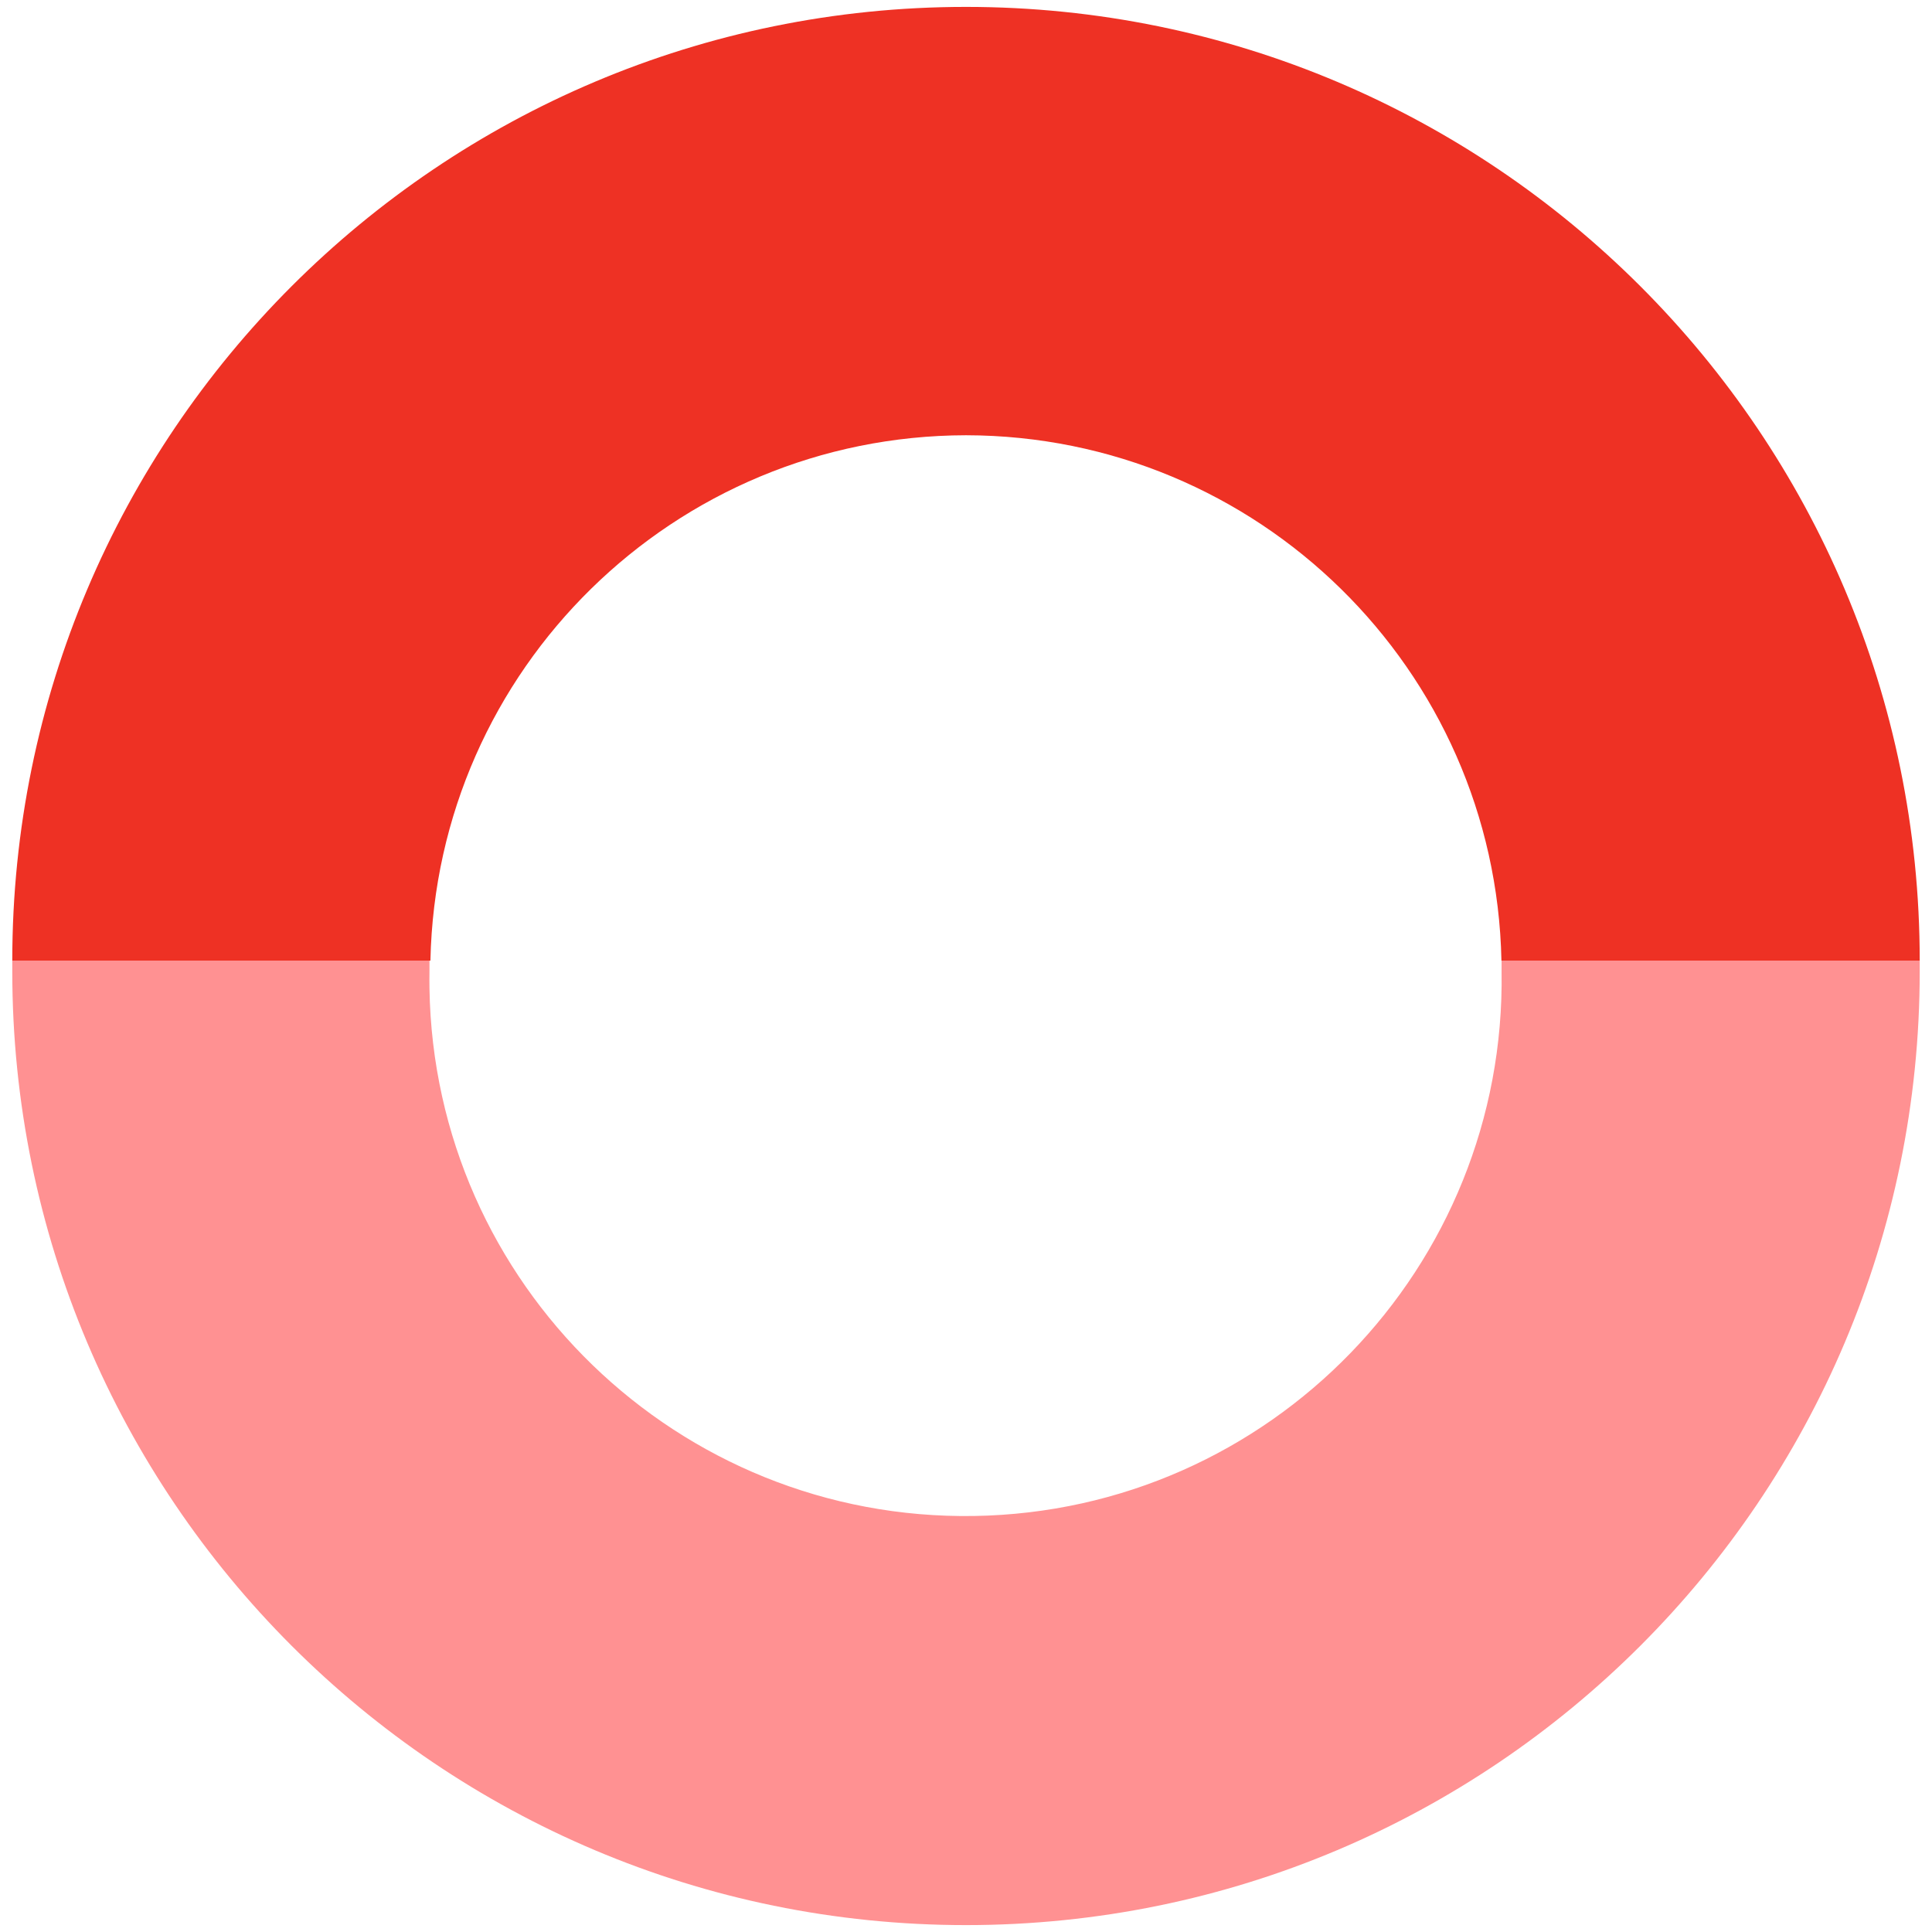
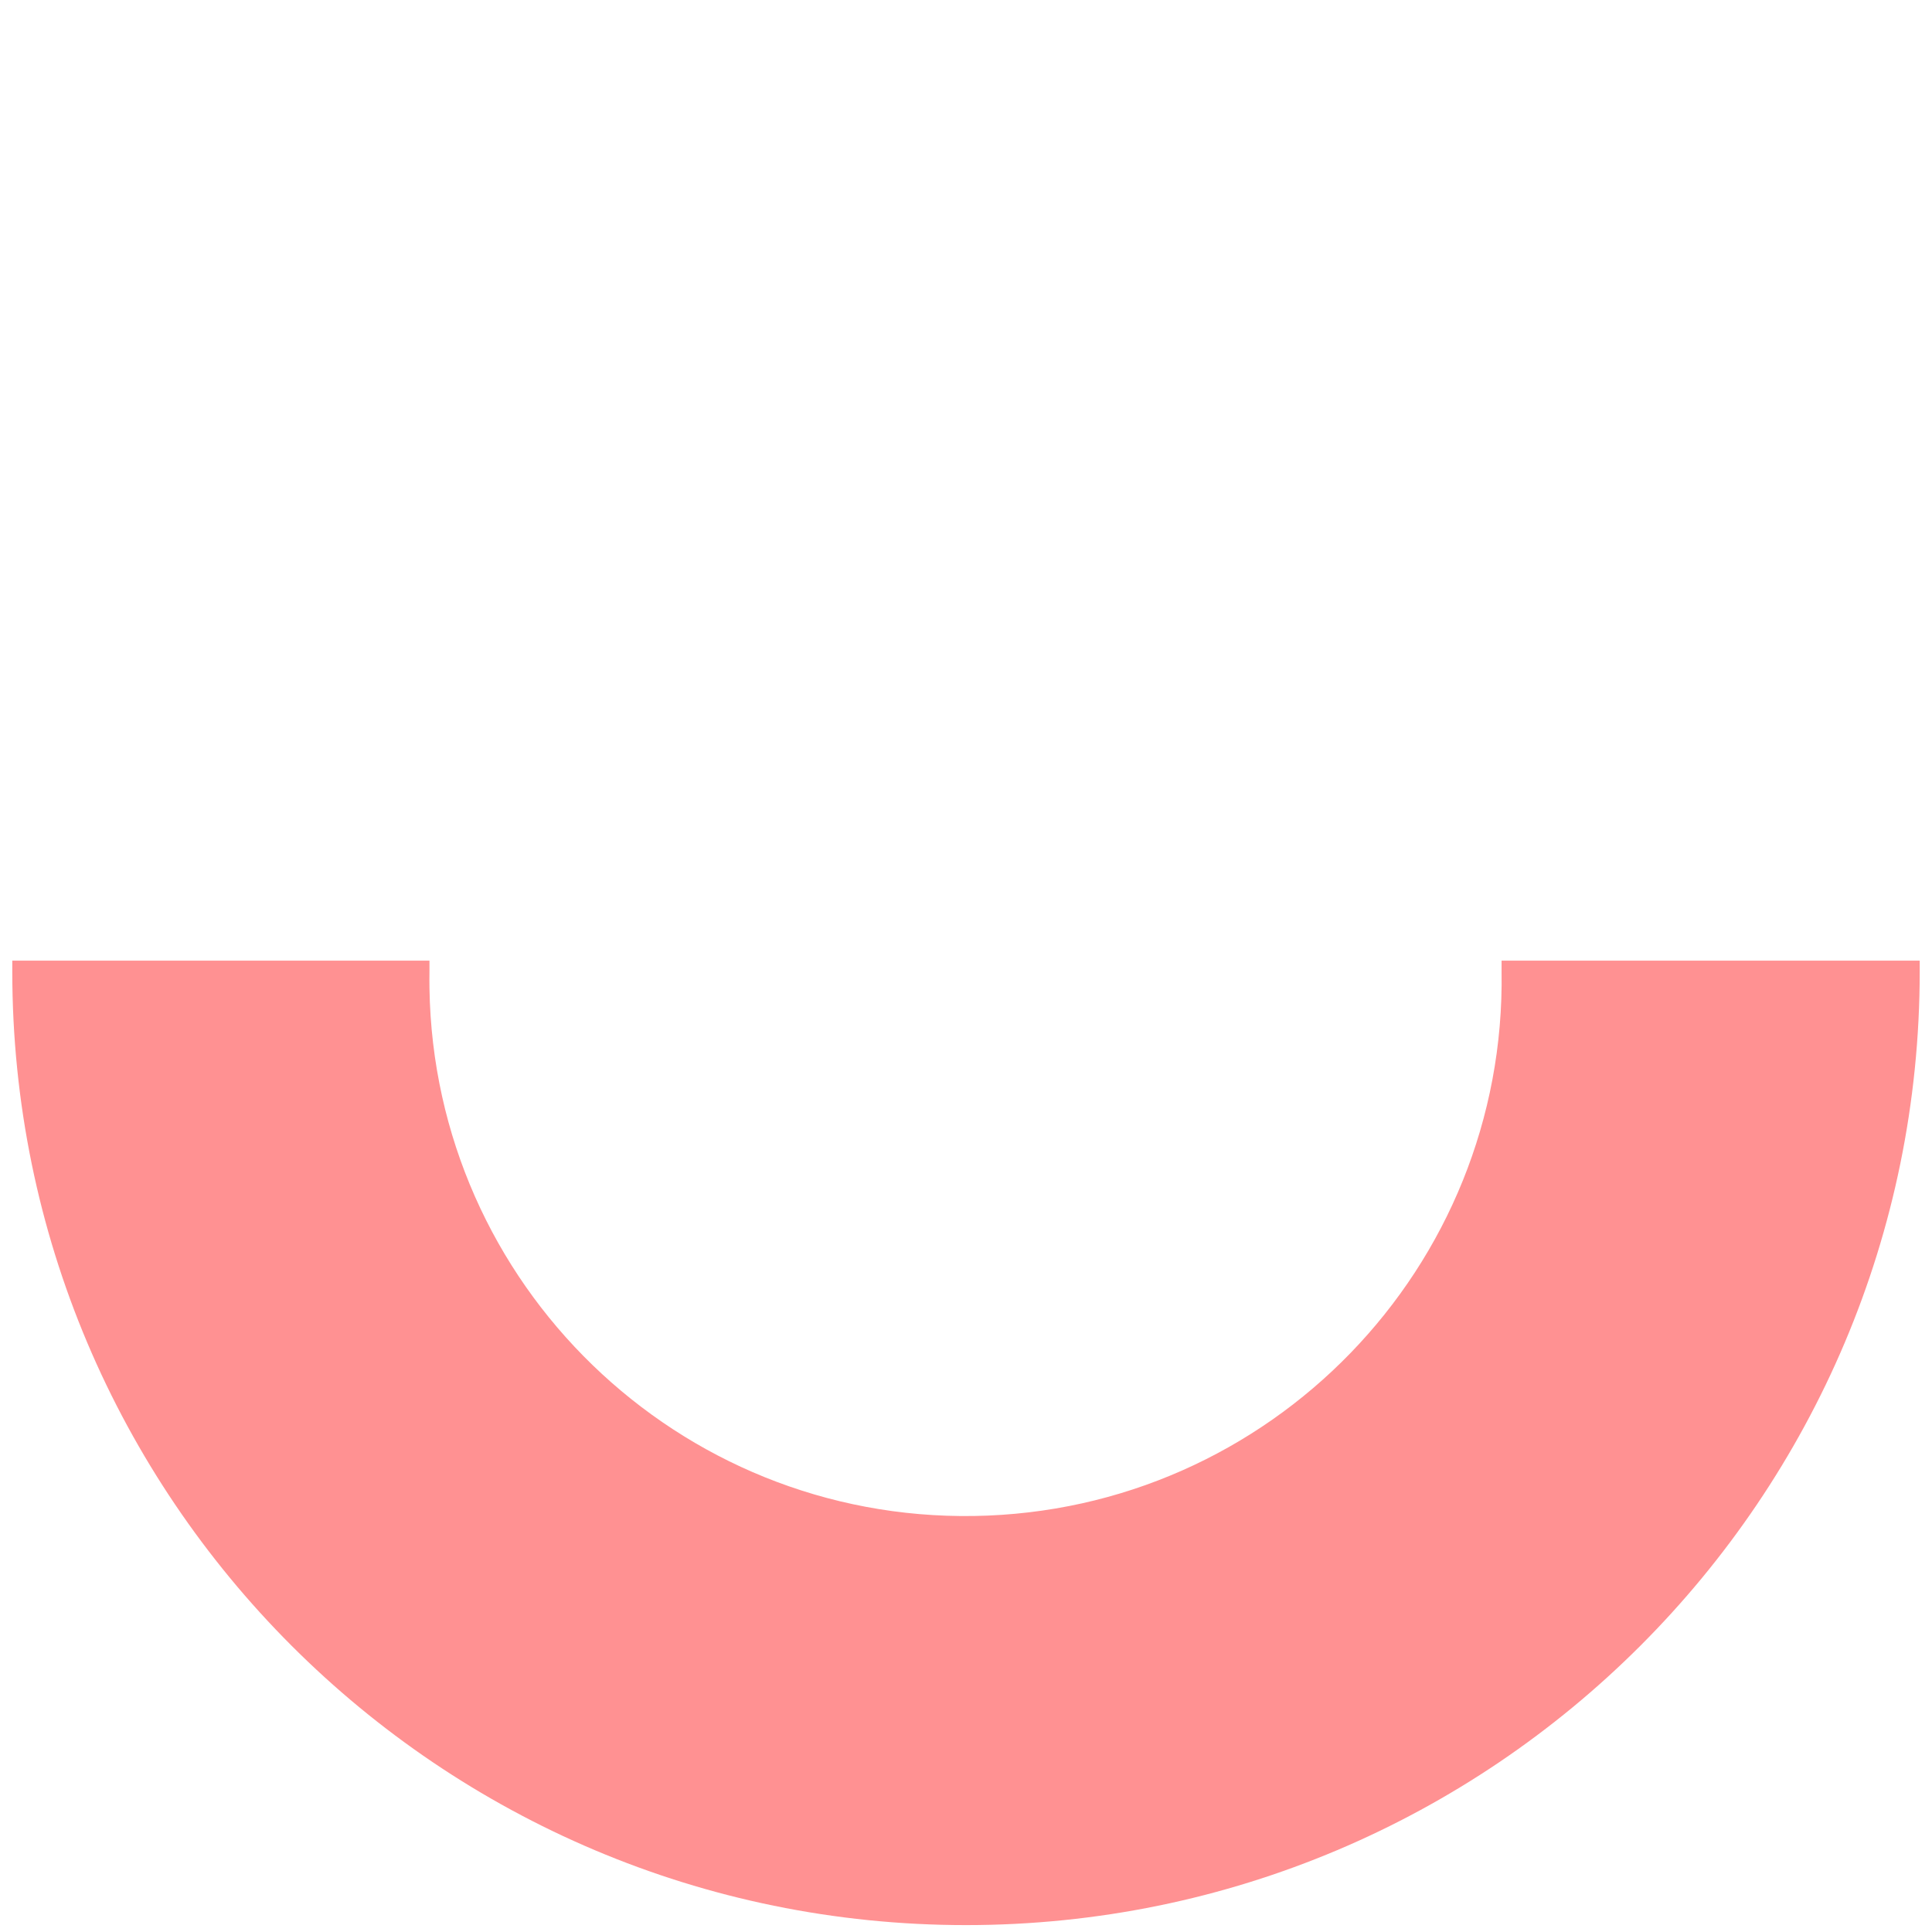
<svg xmlns="http://www.w3.org/2000/svg" viewBox="0 0 140 140">
  <title>brand</title>
  <g>
    <path d="M108.81,69.61c0,0.257,0,0.513,0,0.78c0.342,21.453-16.772,39.122-38.226,39.464S31.463,93.082,31.121,71.628   c-0.007-0.413-0.007-0.826,0-1.238c0-0.267,0-0.523,0-0.78H0.89c0,0.257,0,0.513,0,0.78c0,38.168,30.942,69.11,69.11,69.11   s69.11-30.942,69.11-69.11c0-0.267,0-0.523,0-0.78H108.81z" fill="#ff9192" />
-     <path d="M70,31.54c21.132,0.033,38.366,16.943,38.8,38.07h30.31C139.11,31.442,108.168,0.5,70,0.5   S0.89,31.442,0.89,69.61h30.3C31.63,48.481,48.867,31.573,70,31.54z" fill="#ee3124" />
  </g>
</svg>